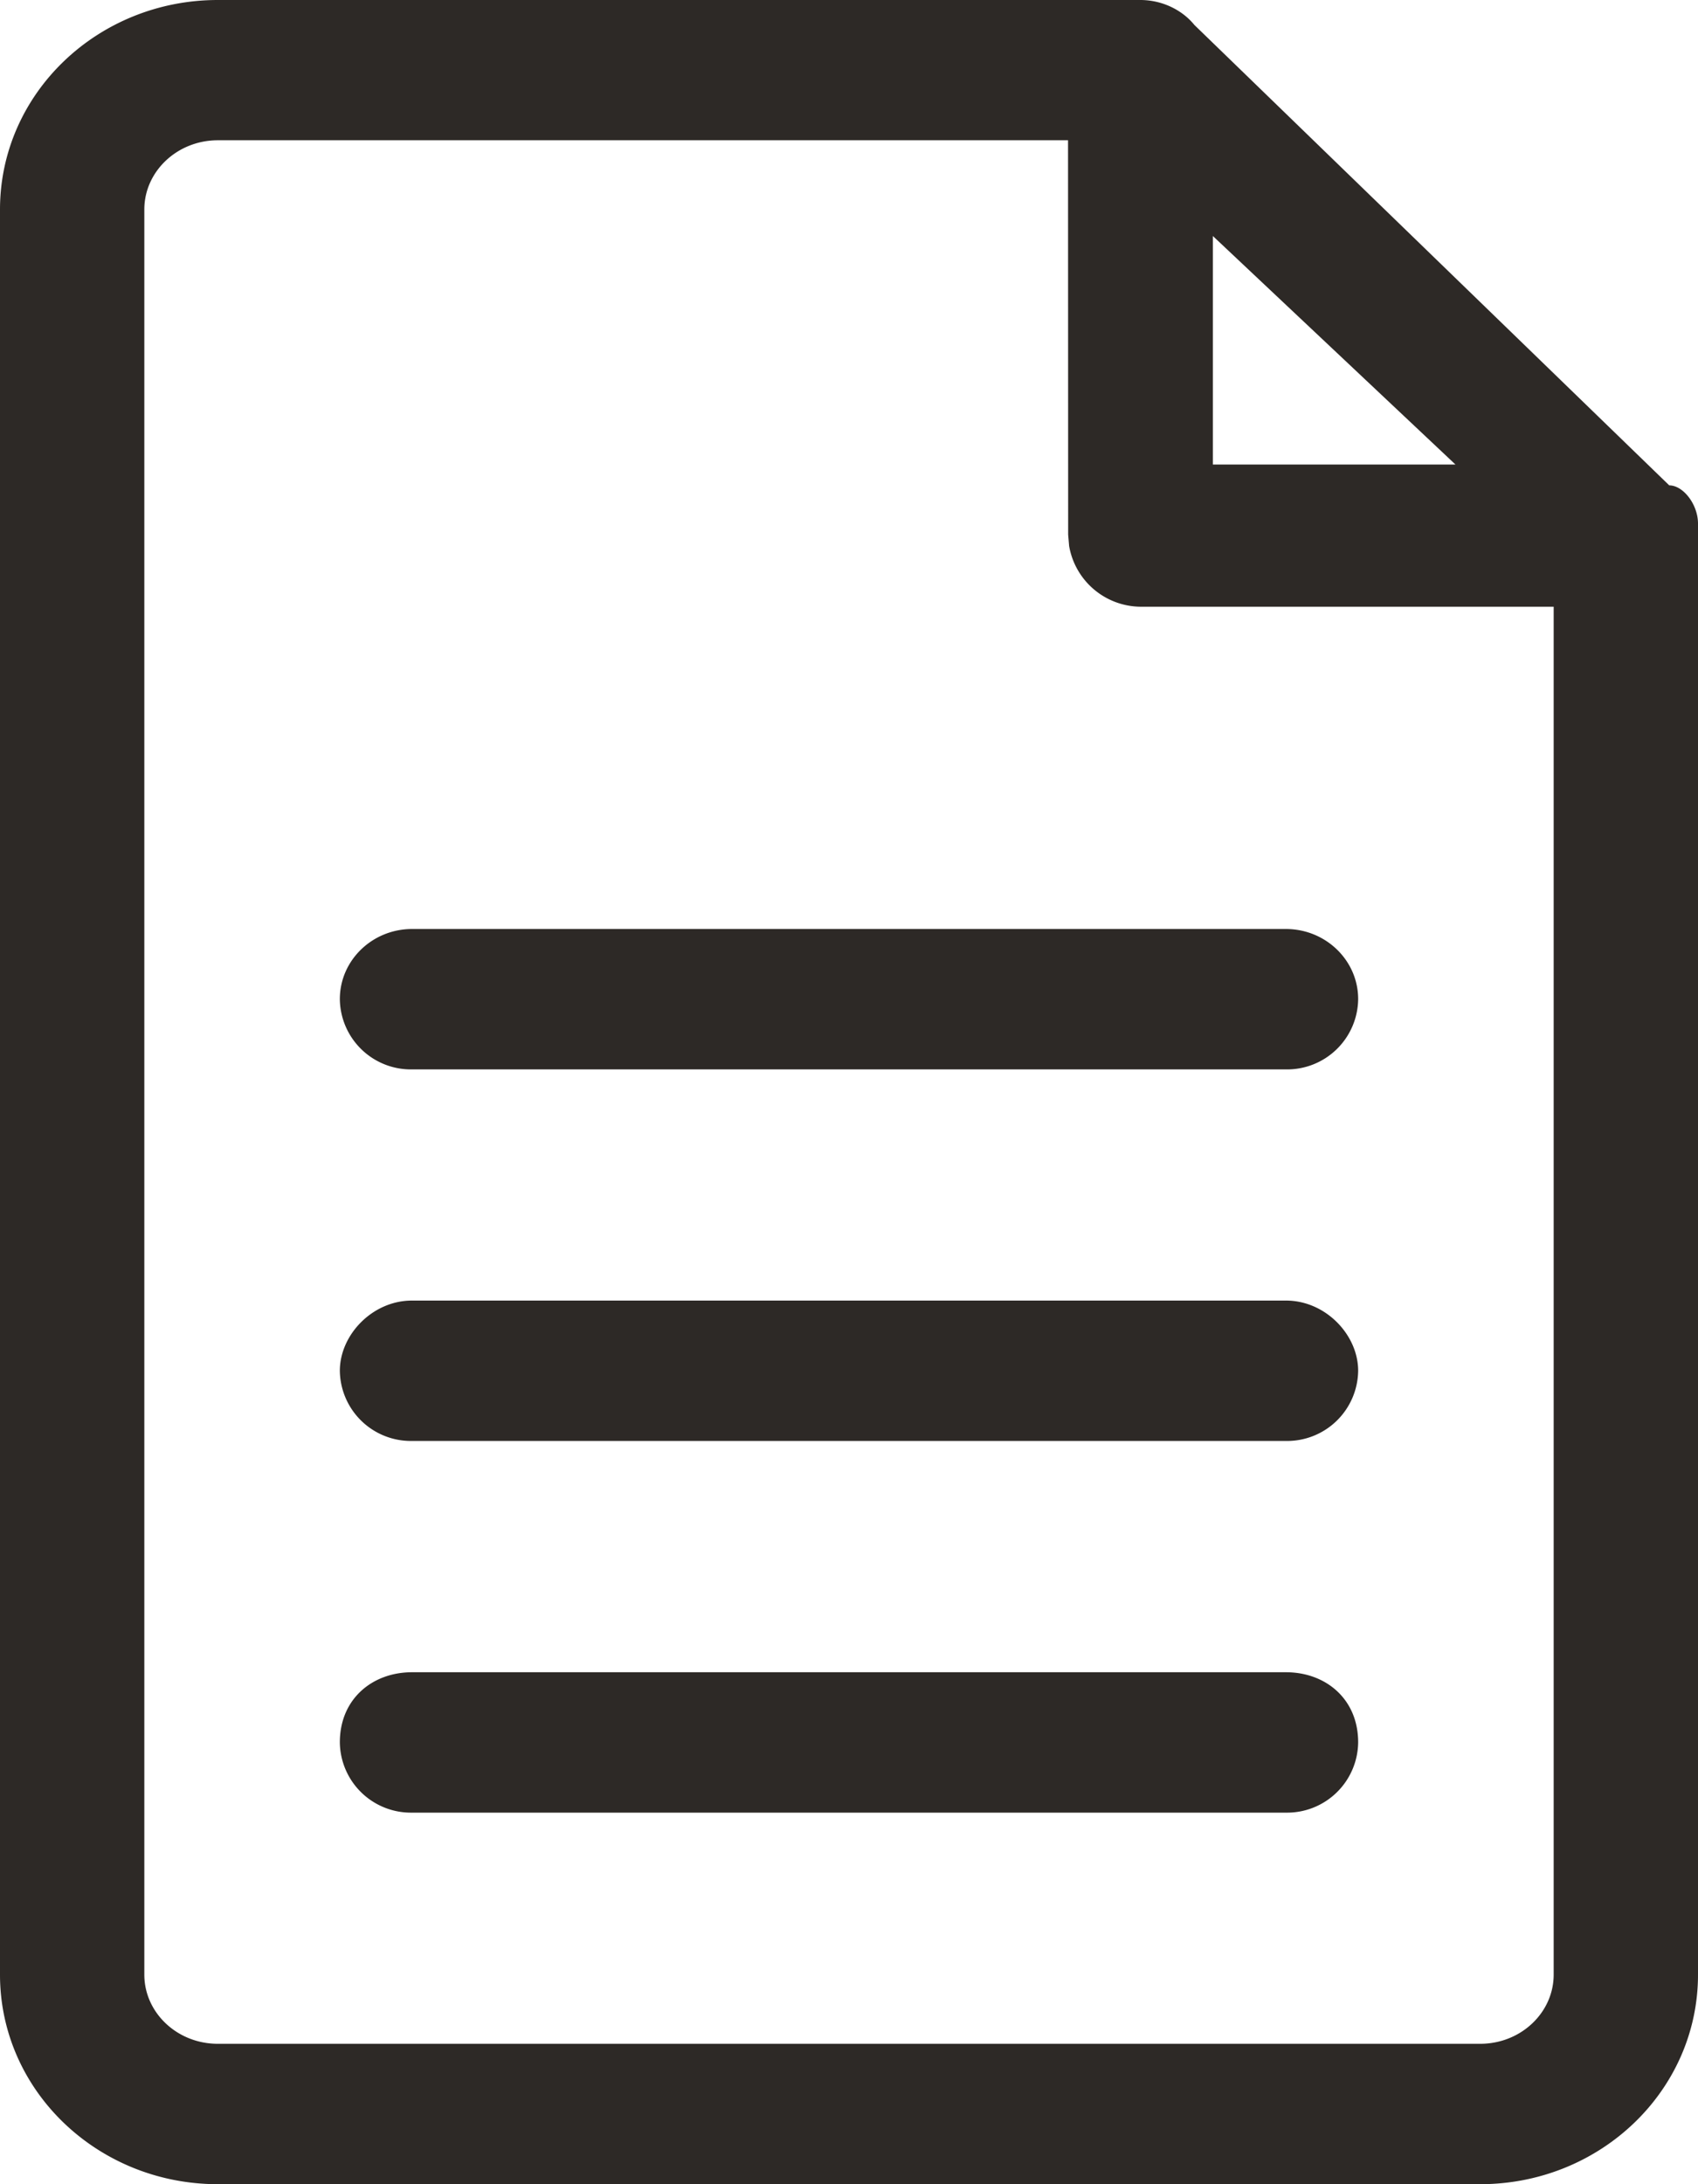
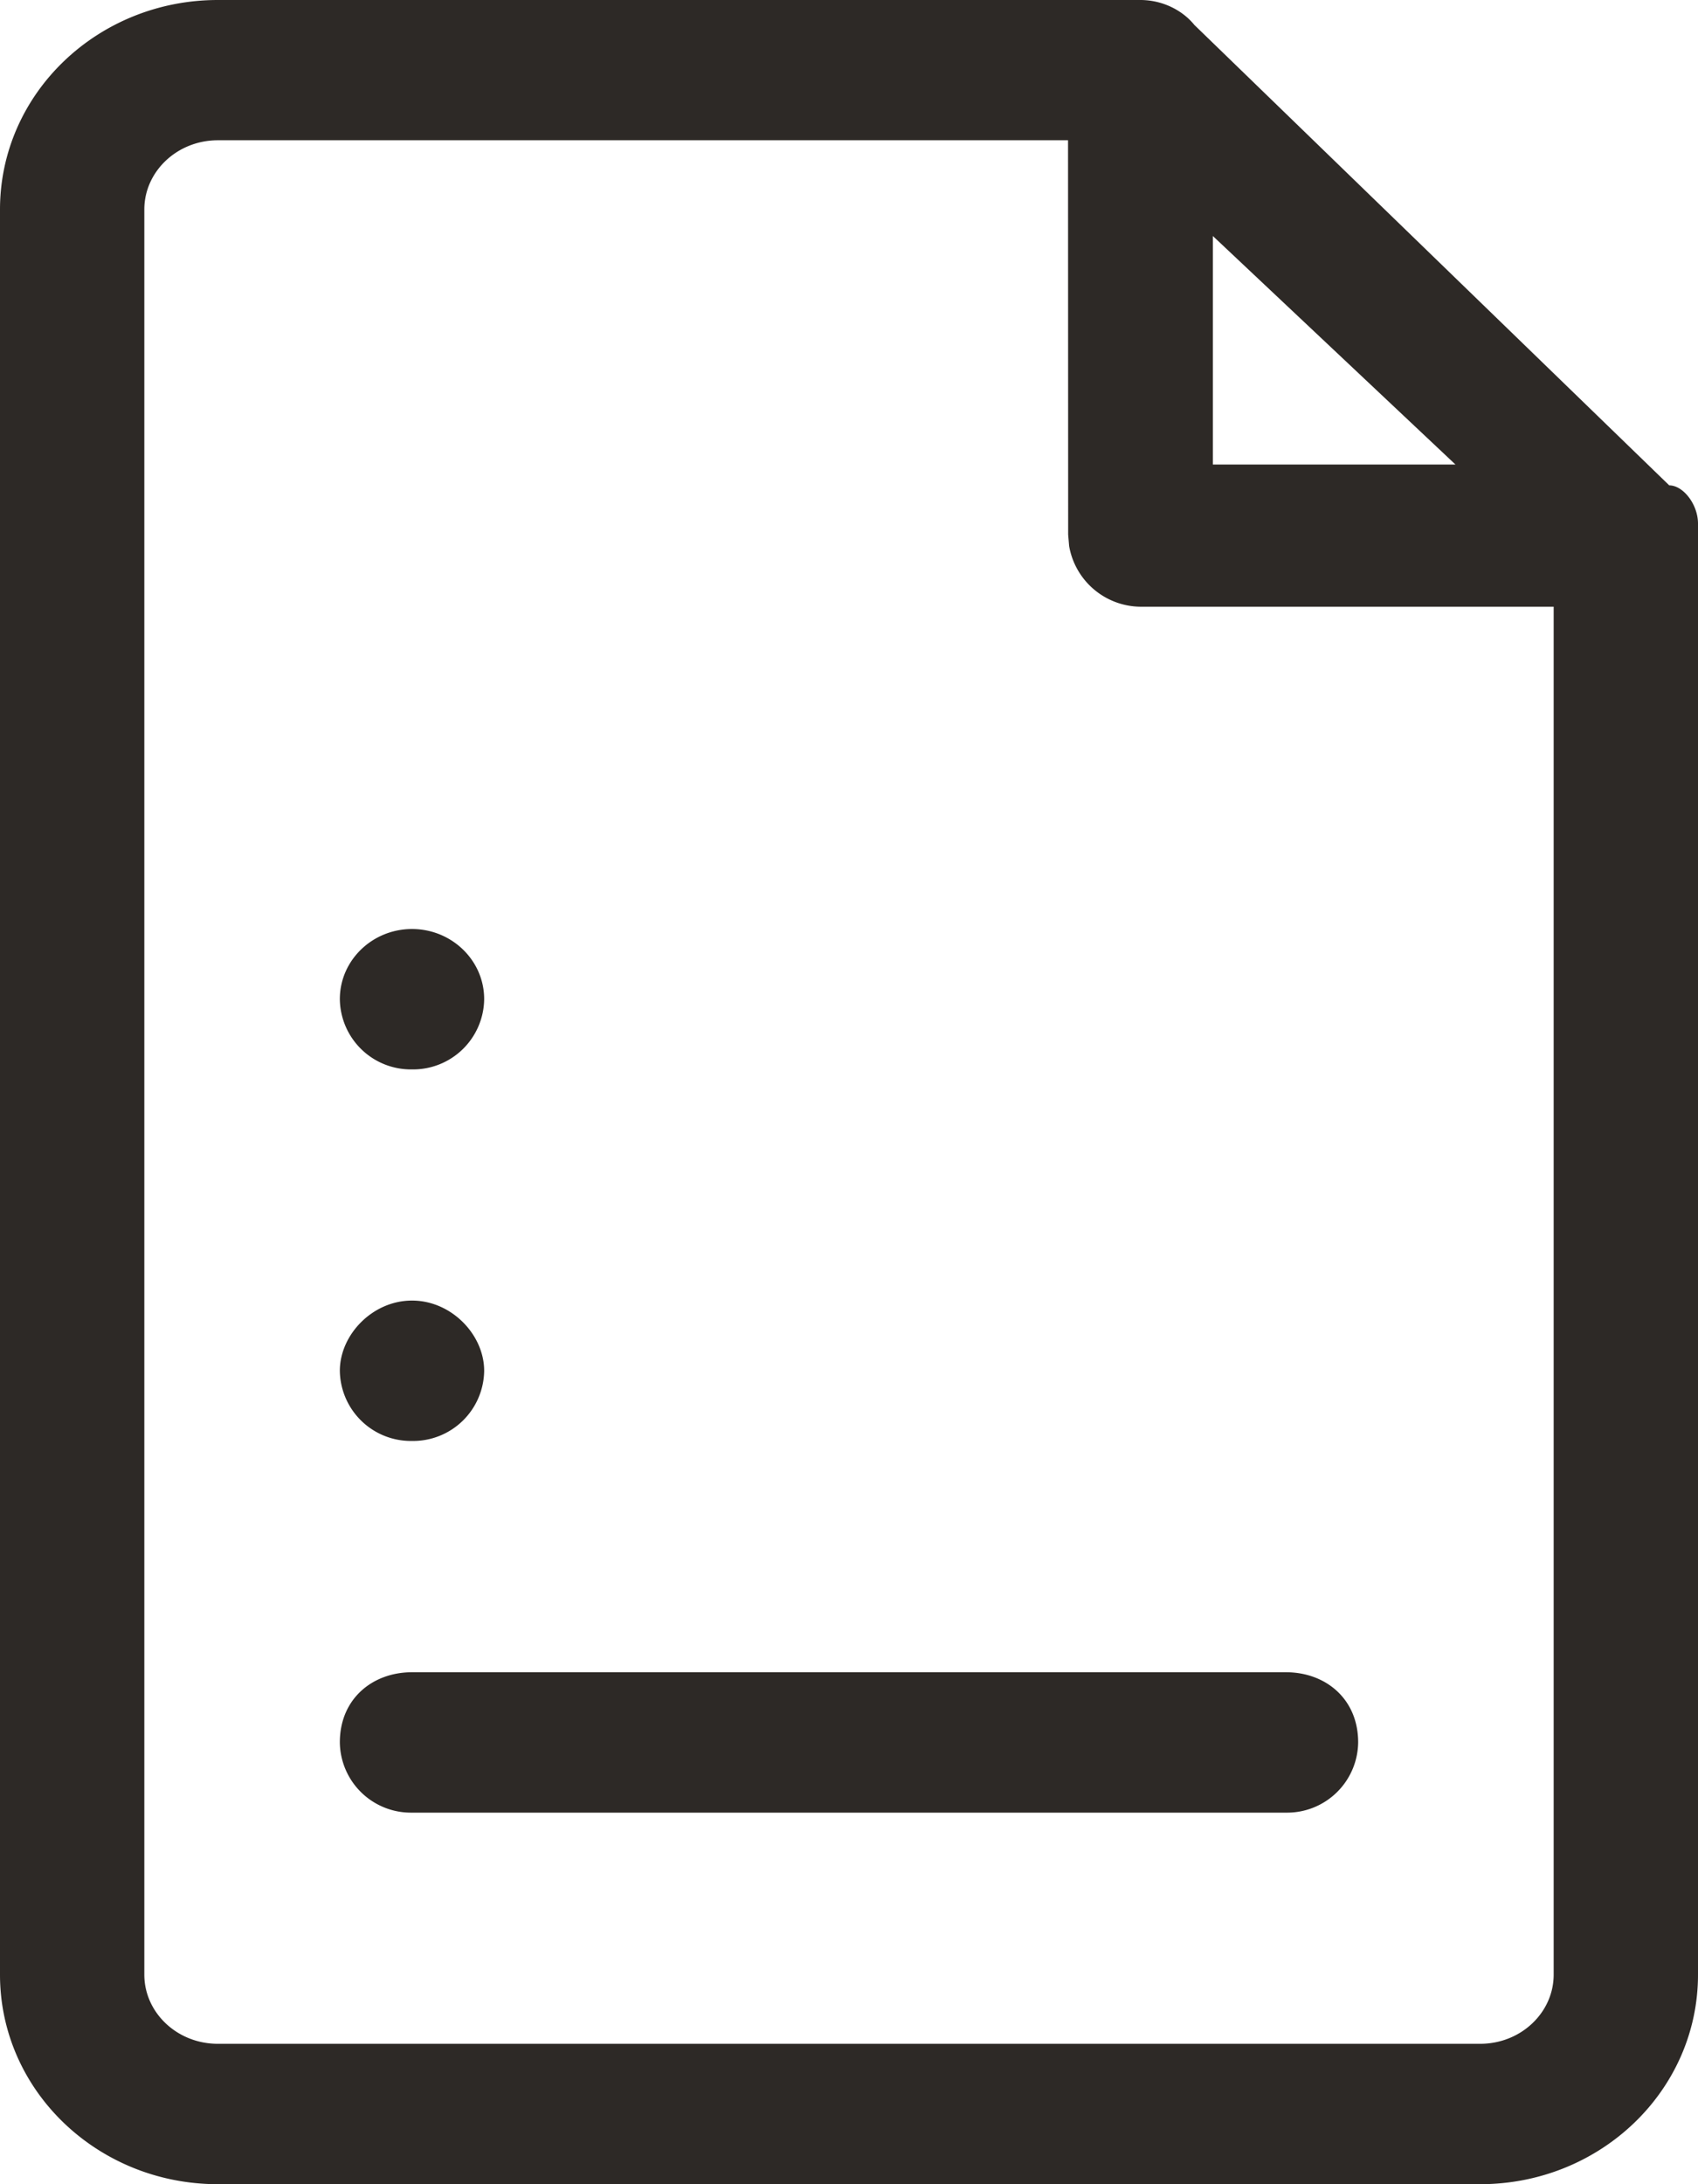
<svg xmlns="http://www.w3.org/2000/svg" width="14" height="18" viewBox="0 0 14 18">
  <g>
    <g>
      <g>
-         <path fill="#2d2926" d="M9.402 0c.182 0 .347.084.445.205L13.763 4c.115 0 .237.157.237.315v11.958C14 17.23 13.194 18 12.204 18H1.796C.806 18 0 17.23 0 16.273V1.727C0 .77.806 0 1.796 0zm-.596 1.156h-7.01c-.337 0-.606.259-.606.57v14.547c0 .312.269.57.606.57h10.408c.337 0 .606-.258.606-.57V5H9.402a.603.603 0 0 1-.587-.5l-.008-.094zm1.797 12.625c.326 0 .595.219.595.578a.586.586 0 0 1-.595.579H3.397a.586.586 0 0 1-.595-.579c0-.359.269-.578.595-.578zm0-3.063c.326 0 .595.282.595.579a.586.586 0 0 1-.595.578H3.397a.586.586 0 0 1-.595-.578c0-.297.269-.579.595-.579zm0-3.062c.326 0 .595.257.595.578a.586.586 0 0 1-.595.579H3.397a.586.586 0 0 1-.595-.579c0-.321.269-.578.595-.578zM10 1.945v1.883h2z" />
+         <path fill="#2d2926" d="M9.402 0c.182 0 .347.084.445.205L13.763 4c.115 0 .237.157.237.315v11.958C14 17.23 13.194 18 12.204 18H1.796C.806 18 0 17.23 0 16.273V1.727C0 .77.806 0 1.796 0zm-.596 1.156h-7.01c-.337 0-.606.259-.606.57v14.547c0 .312.269.57.606.57h10.408c.337 0 .606-.258.606-.57V5H9.402a.603.603 0 0 1-.587-.5l-.008-.094zm1.797 12.625c.326 0 .595.219.595.578a.586.586 0 0 1-.595.579H3.397a.586.586 0 0 1-.595-.579c0-.359.269-.578.595-.578m0-3.063c.326 0 .595.282.595.579a.586.586 0 0 1-.595.578H3.397a.586.586 0 0 1-.595-.578c0-.297.269-.579.595-.579zm0-3.062c.326 0 .595.257.595.578a.586.586 0 0 1-.595.579H3.397a.586.586 0 0 1-.595-.579c0-.321.269-.578.595-.578zM10 1.945v1.883h2z" />
      </g>
    </g>
  </g>
</svg>